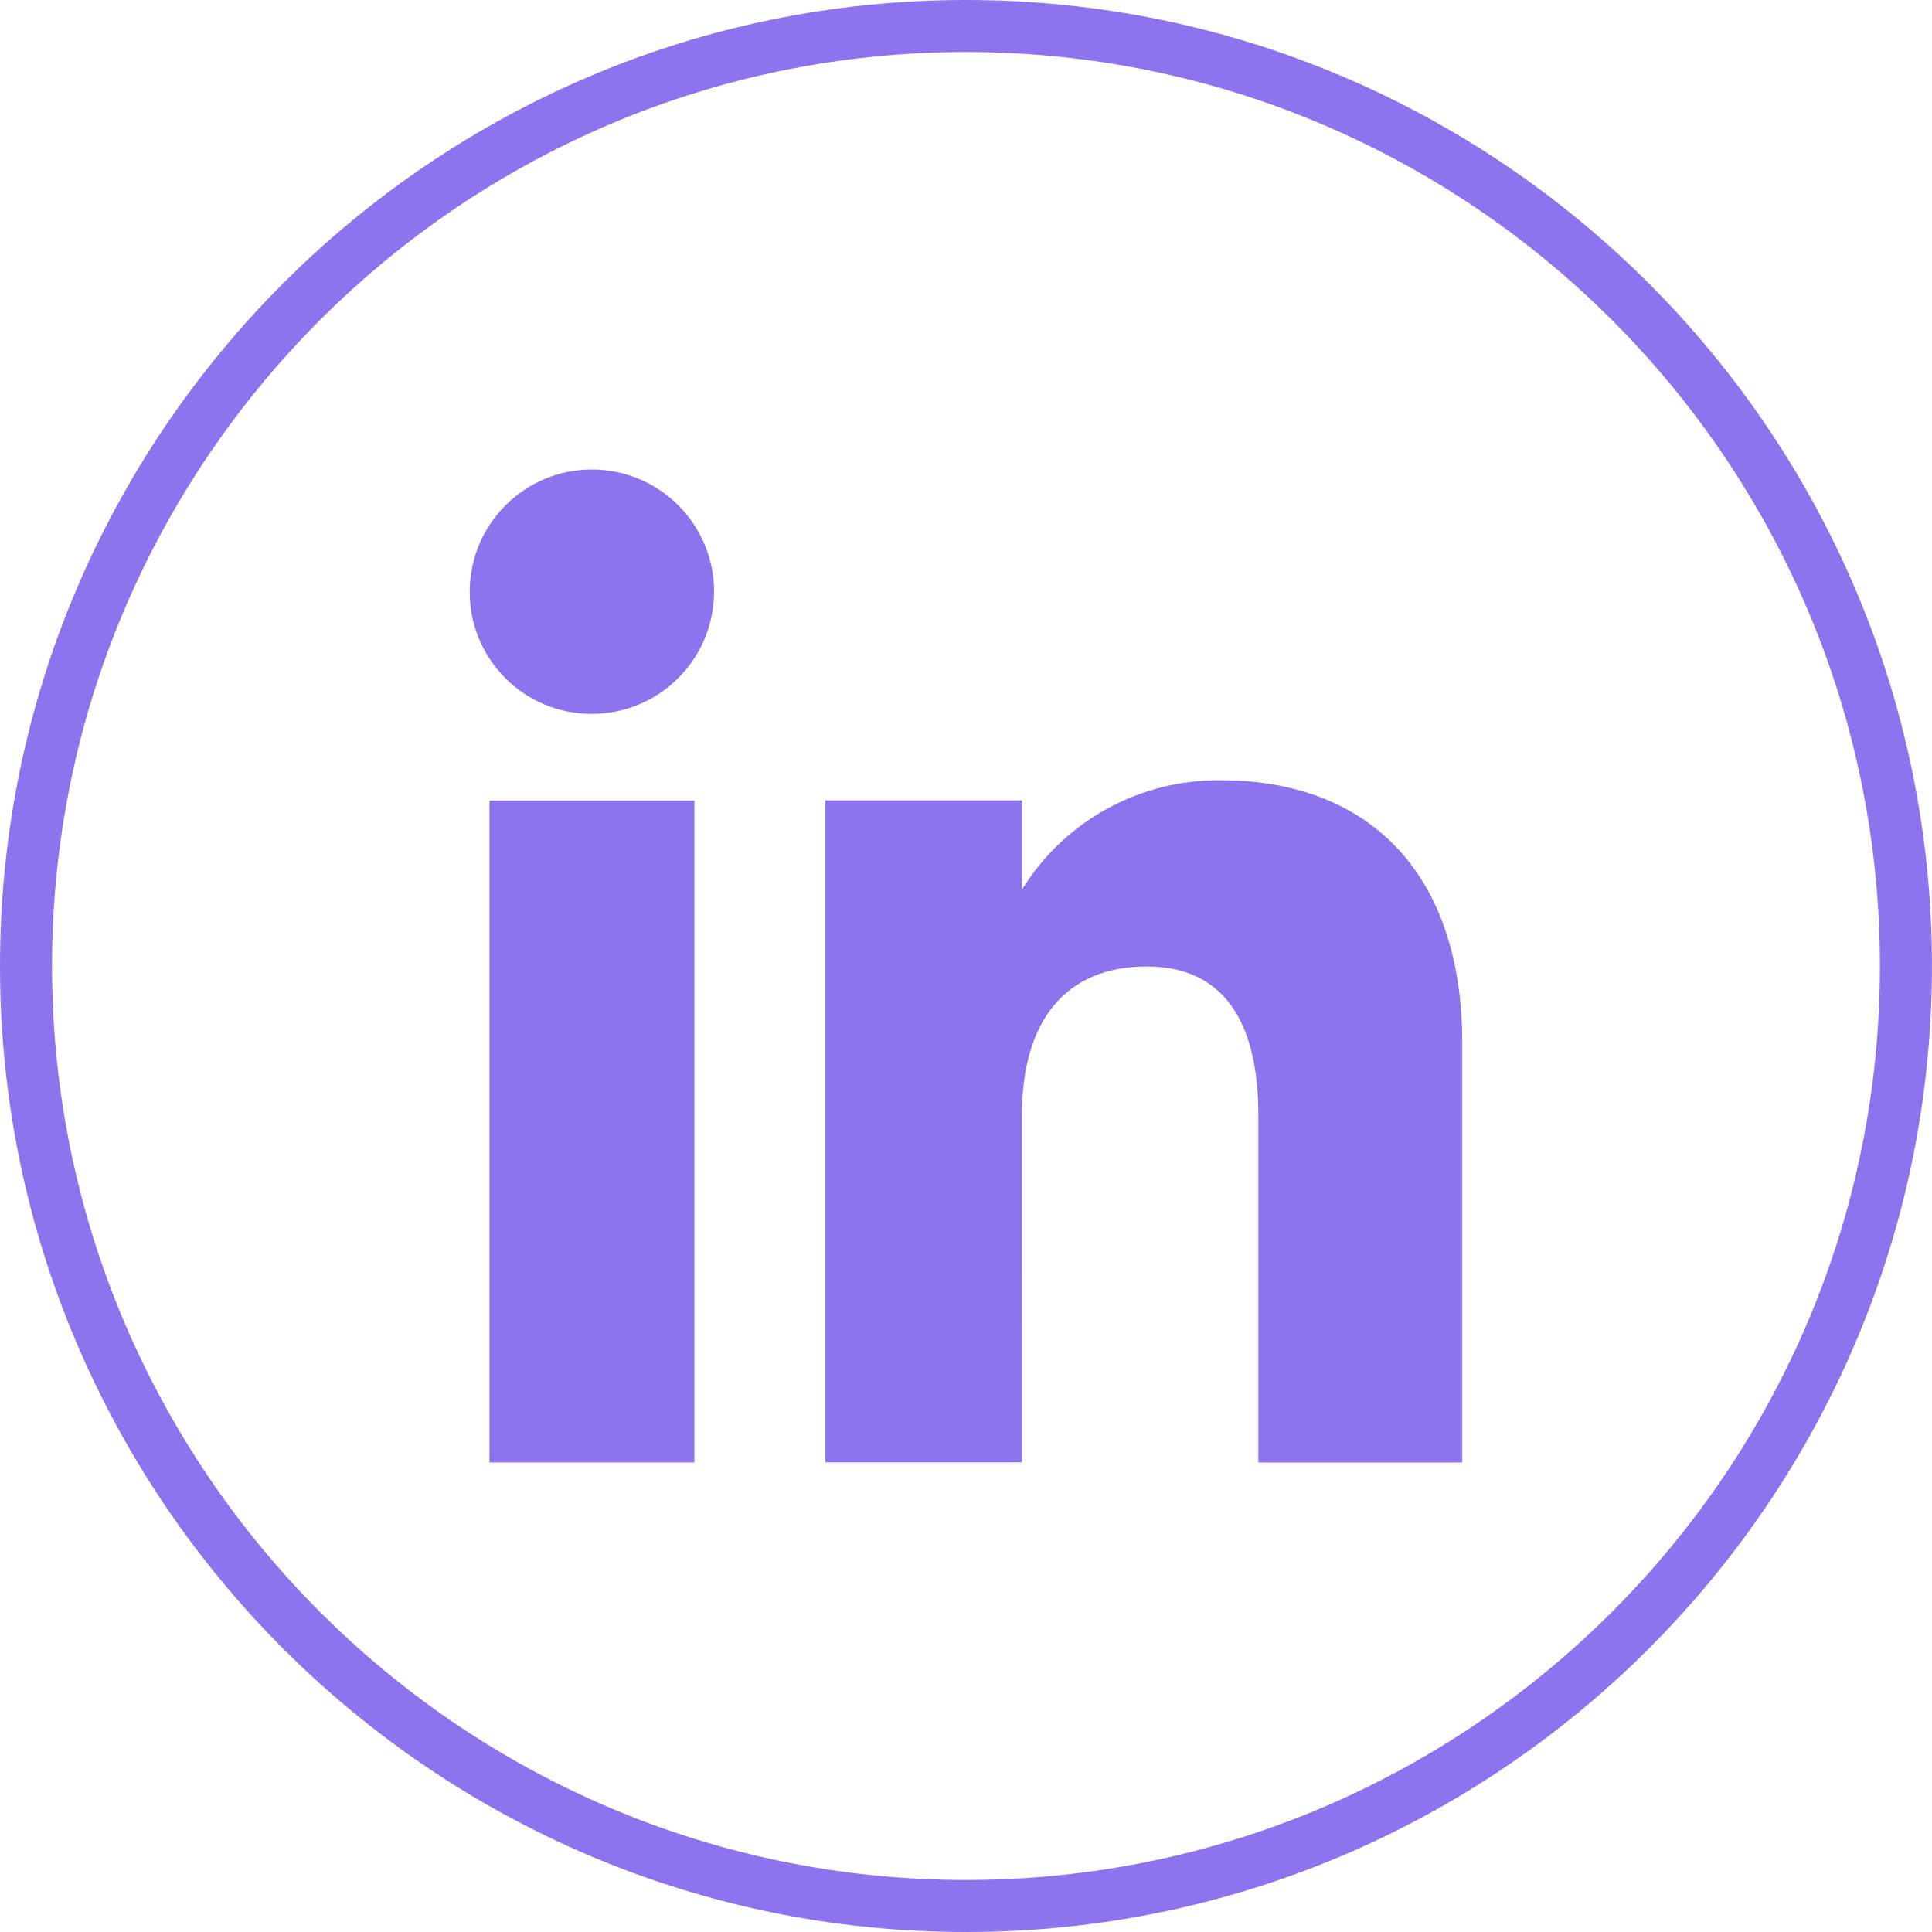
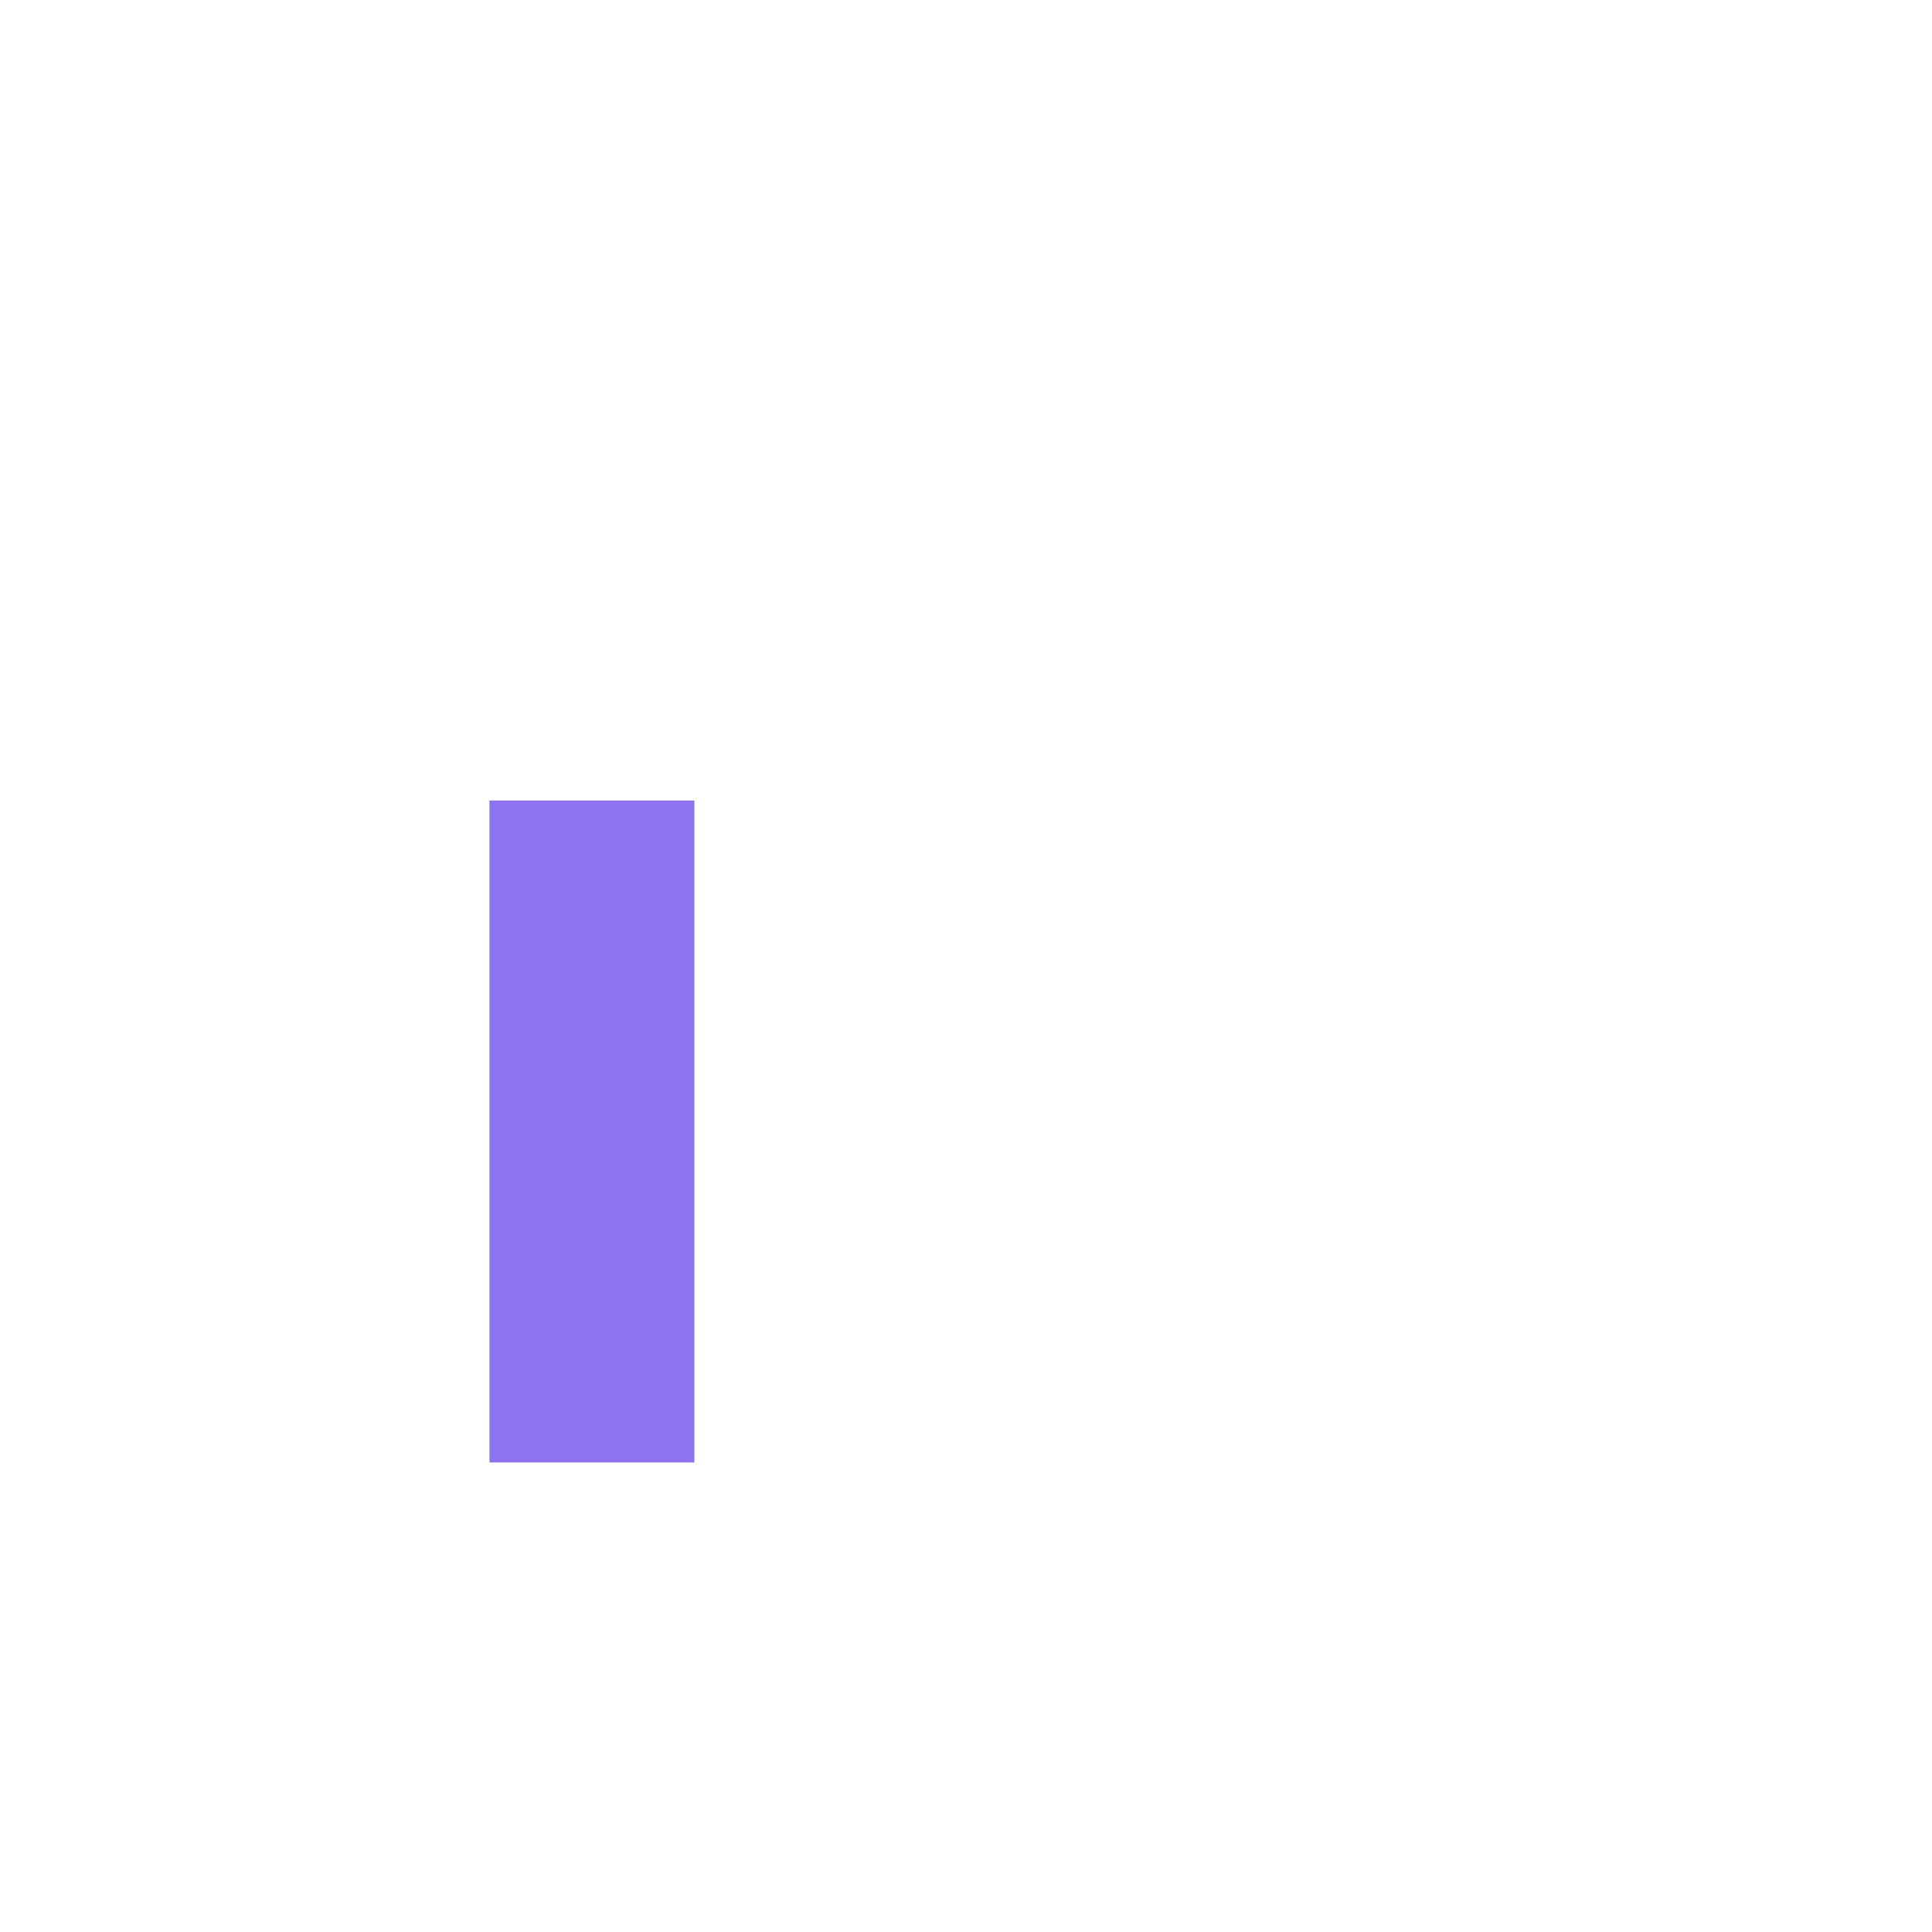
<svg xmlns="http://www.w3.org/2000/svg" id="uuid-0650d7d3-2fba-4821-a098-40ed49566095" viewBox="0 0 37.136 37.136">
  <defs>
    <style>.uuid-5916a83d-96ef-4f4e-83f4-aaf712bfbe31{fill:#8e73ee;}</style>
  </defs>
  <g>
    <rect class="uuid-5916a83d-96ef-4f4e-83f4-aaf712bfbe31" x="9.408" y="15.387" width="3.939" height="12.724" />
-     <path class="uuid-5916a83d-96ef-4f4e-83f4-aaf712bfbe31" d="M11.396,9.025c-1.297-.011-2.356,1.032-2.367,2.329v.018c-.006,1.292,1.037,2.343,2.329,2.349,1.297,.011,2.356-1.032,2.367-2.329,.011-1.297-1.032-2.356-2.329-2.367Z" />
-     <path class="uuid-5916a83d-96ef-4f4e-83f4-aaf712bfbe31" d="M23.478,14.998c-1.558-.022-3.014,.775-3.834,2.1v-1.714h-3.779v12.724h3.779l-.001-6.677c0-1.788,.823-2.854,2.4-2.854,1.448,0,2.144,1.023,2.144,2.854v6.68h3.92v-8.057c0-3.408-1.931-5.056-4.629-5.056Z" />
  </g>
-   <path class="uuid-5916a83d-96ef-4f4e-83f4-aaf712bfbe31" d="M18.567,37.136C8.329,37.136,0,28.807,0,18.568S8.329,0,18.567,0s18.568,8.33,18.568,18.568-8.33,18.568-18.568,18.568ZM18.567,1C8.881,1,1,8.881,1,18.568s7.881,17.568,17.567,17.568,17.568-7.881,17.568-17.568S28.255,1,18.567,1Z" />
</svg>